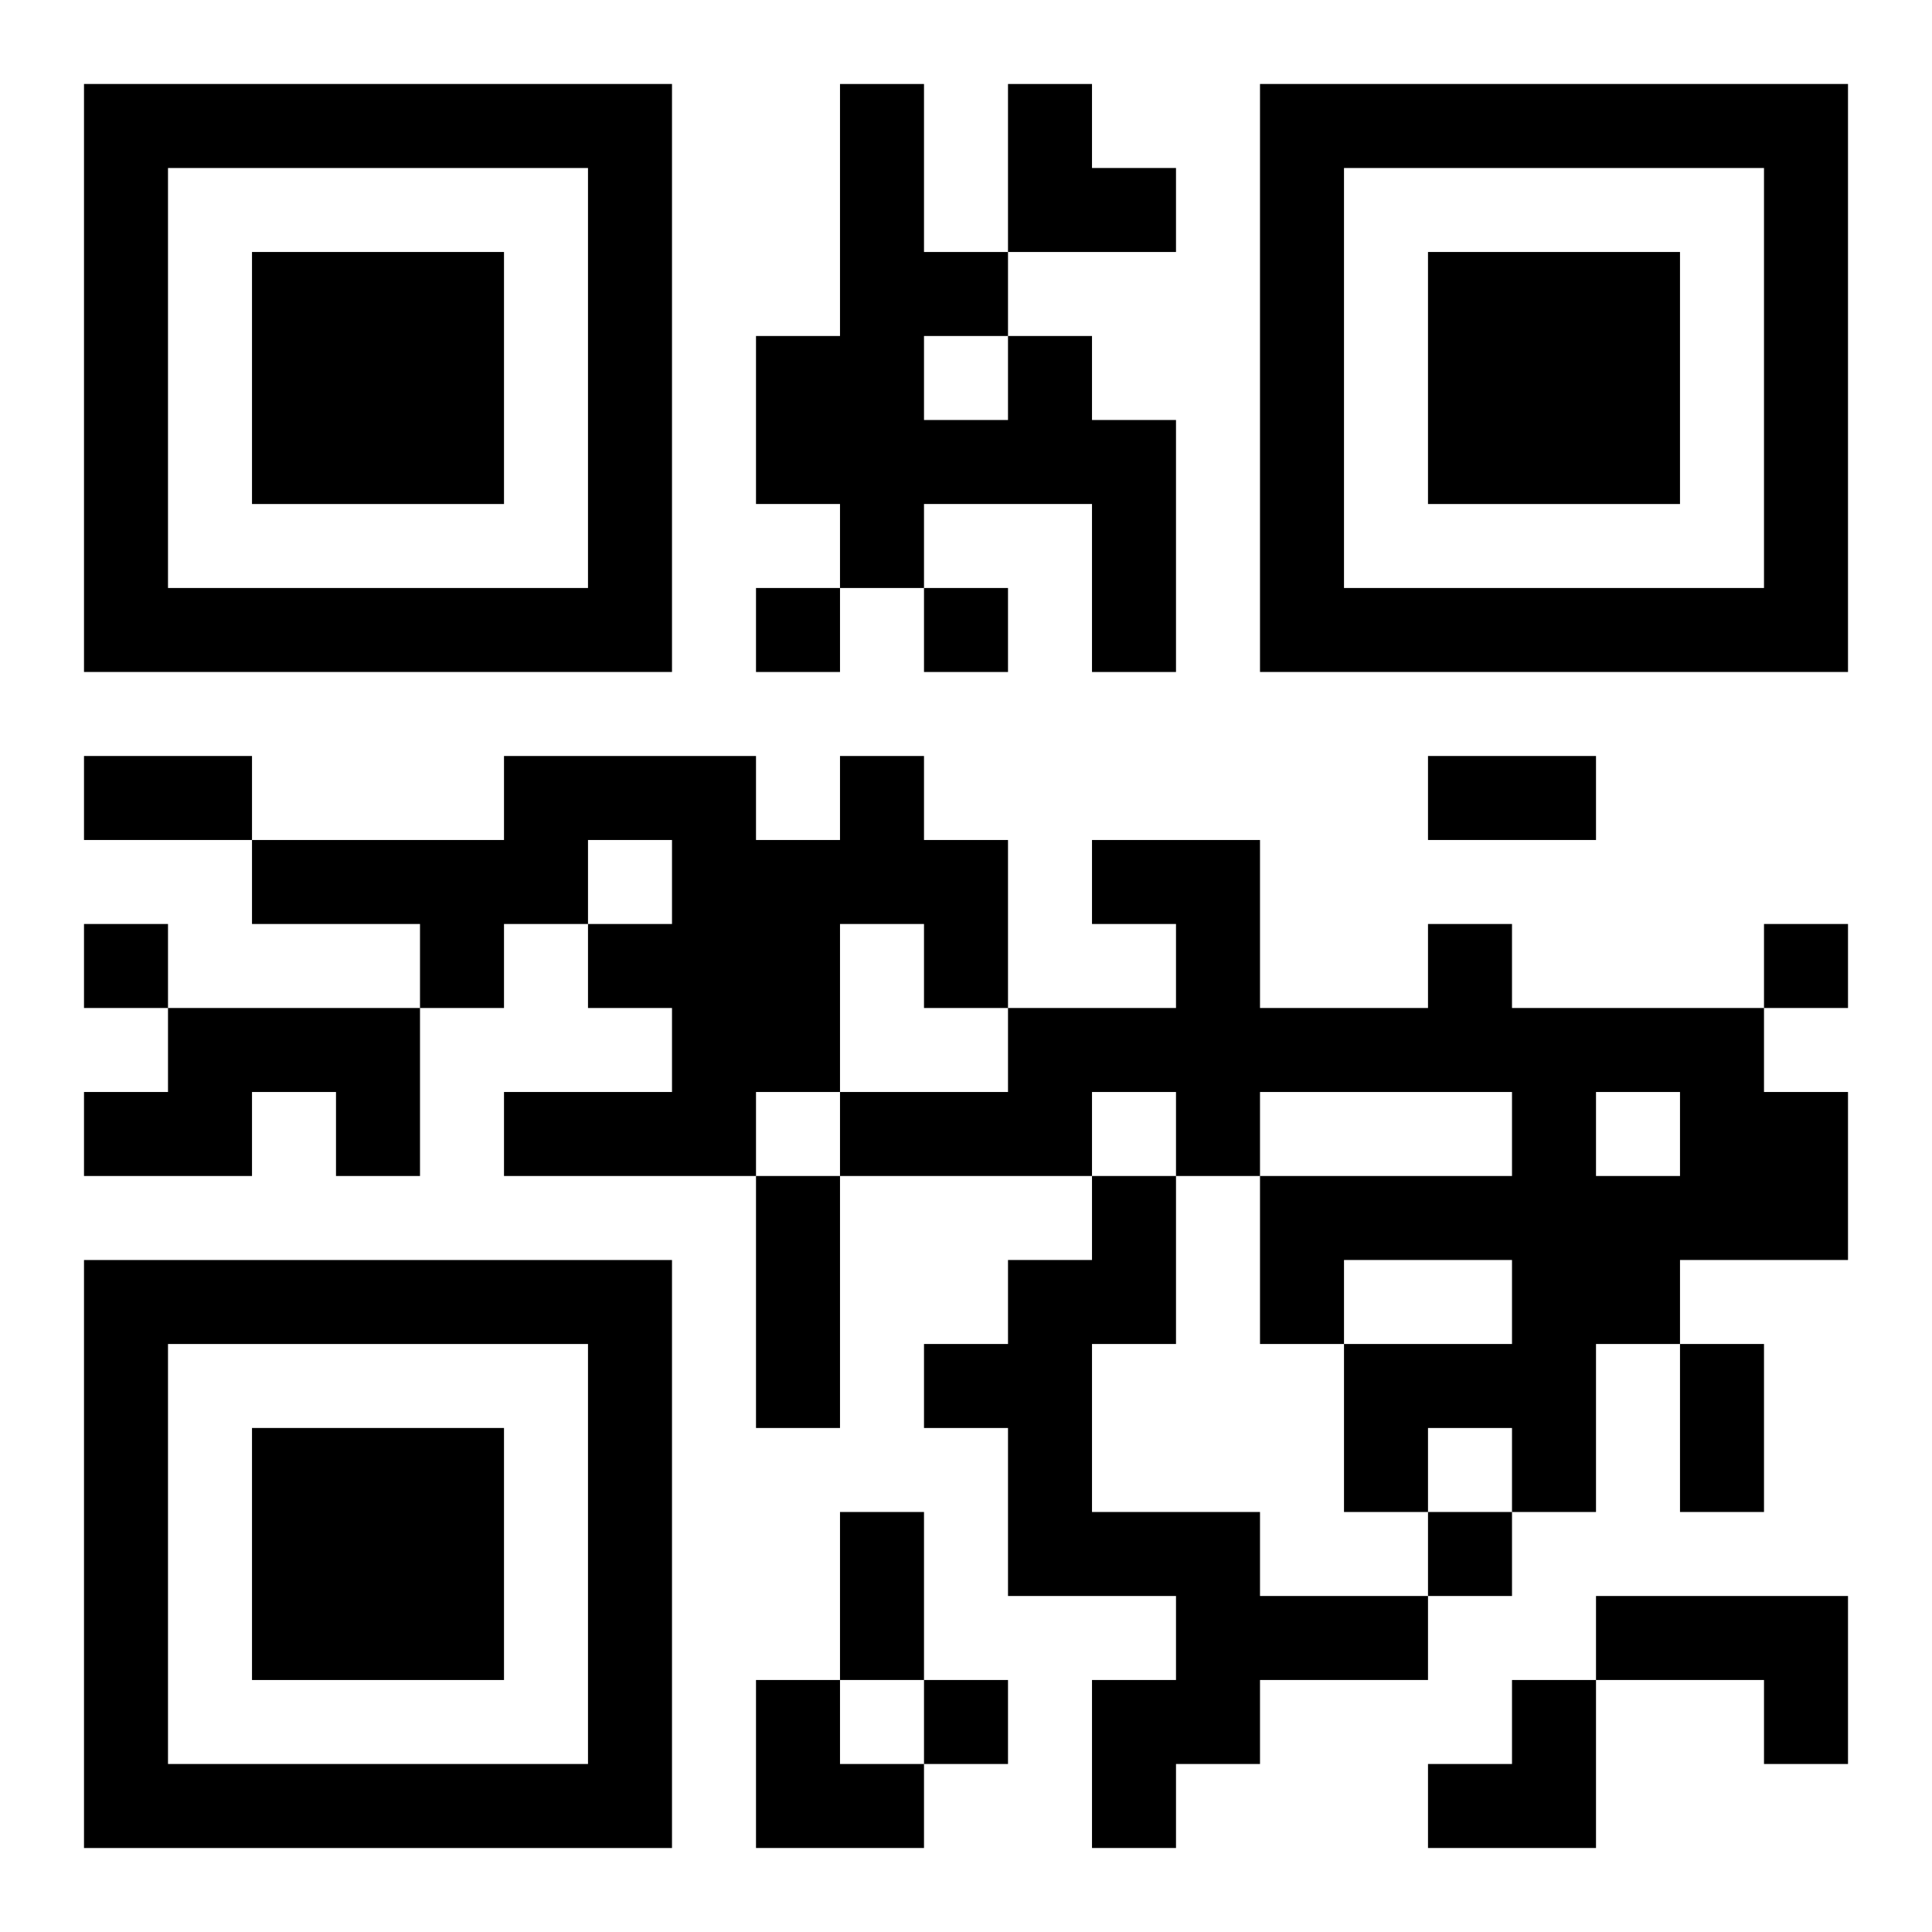
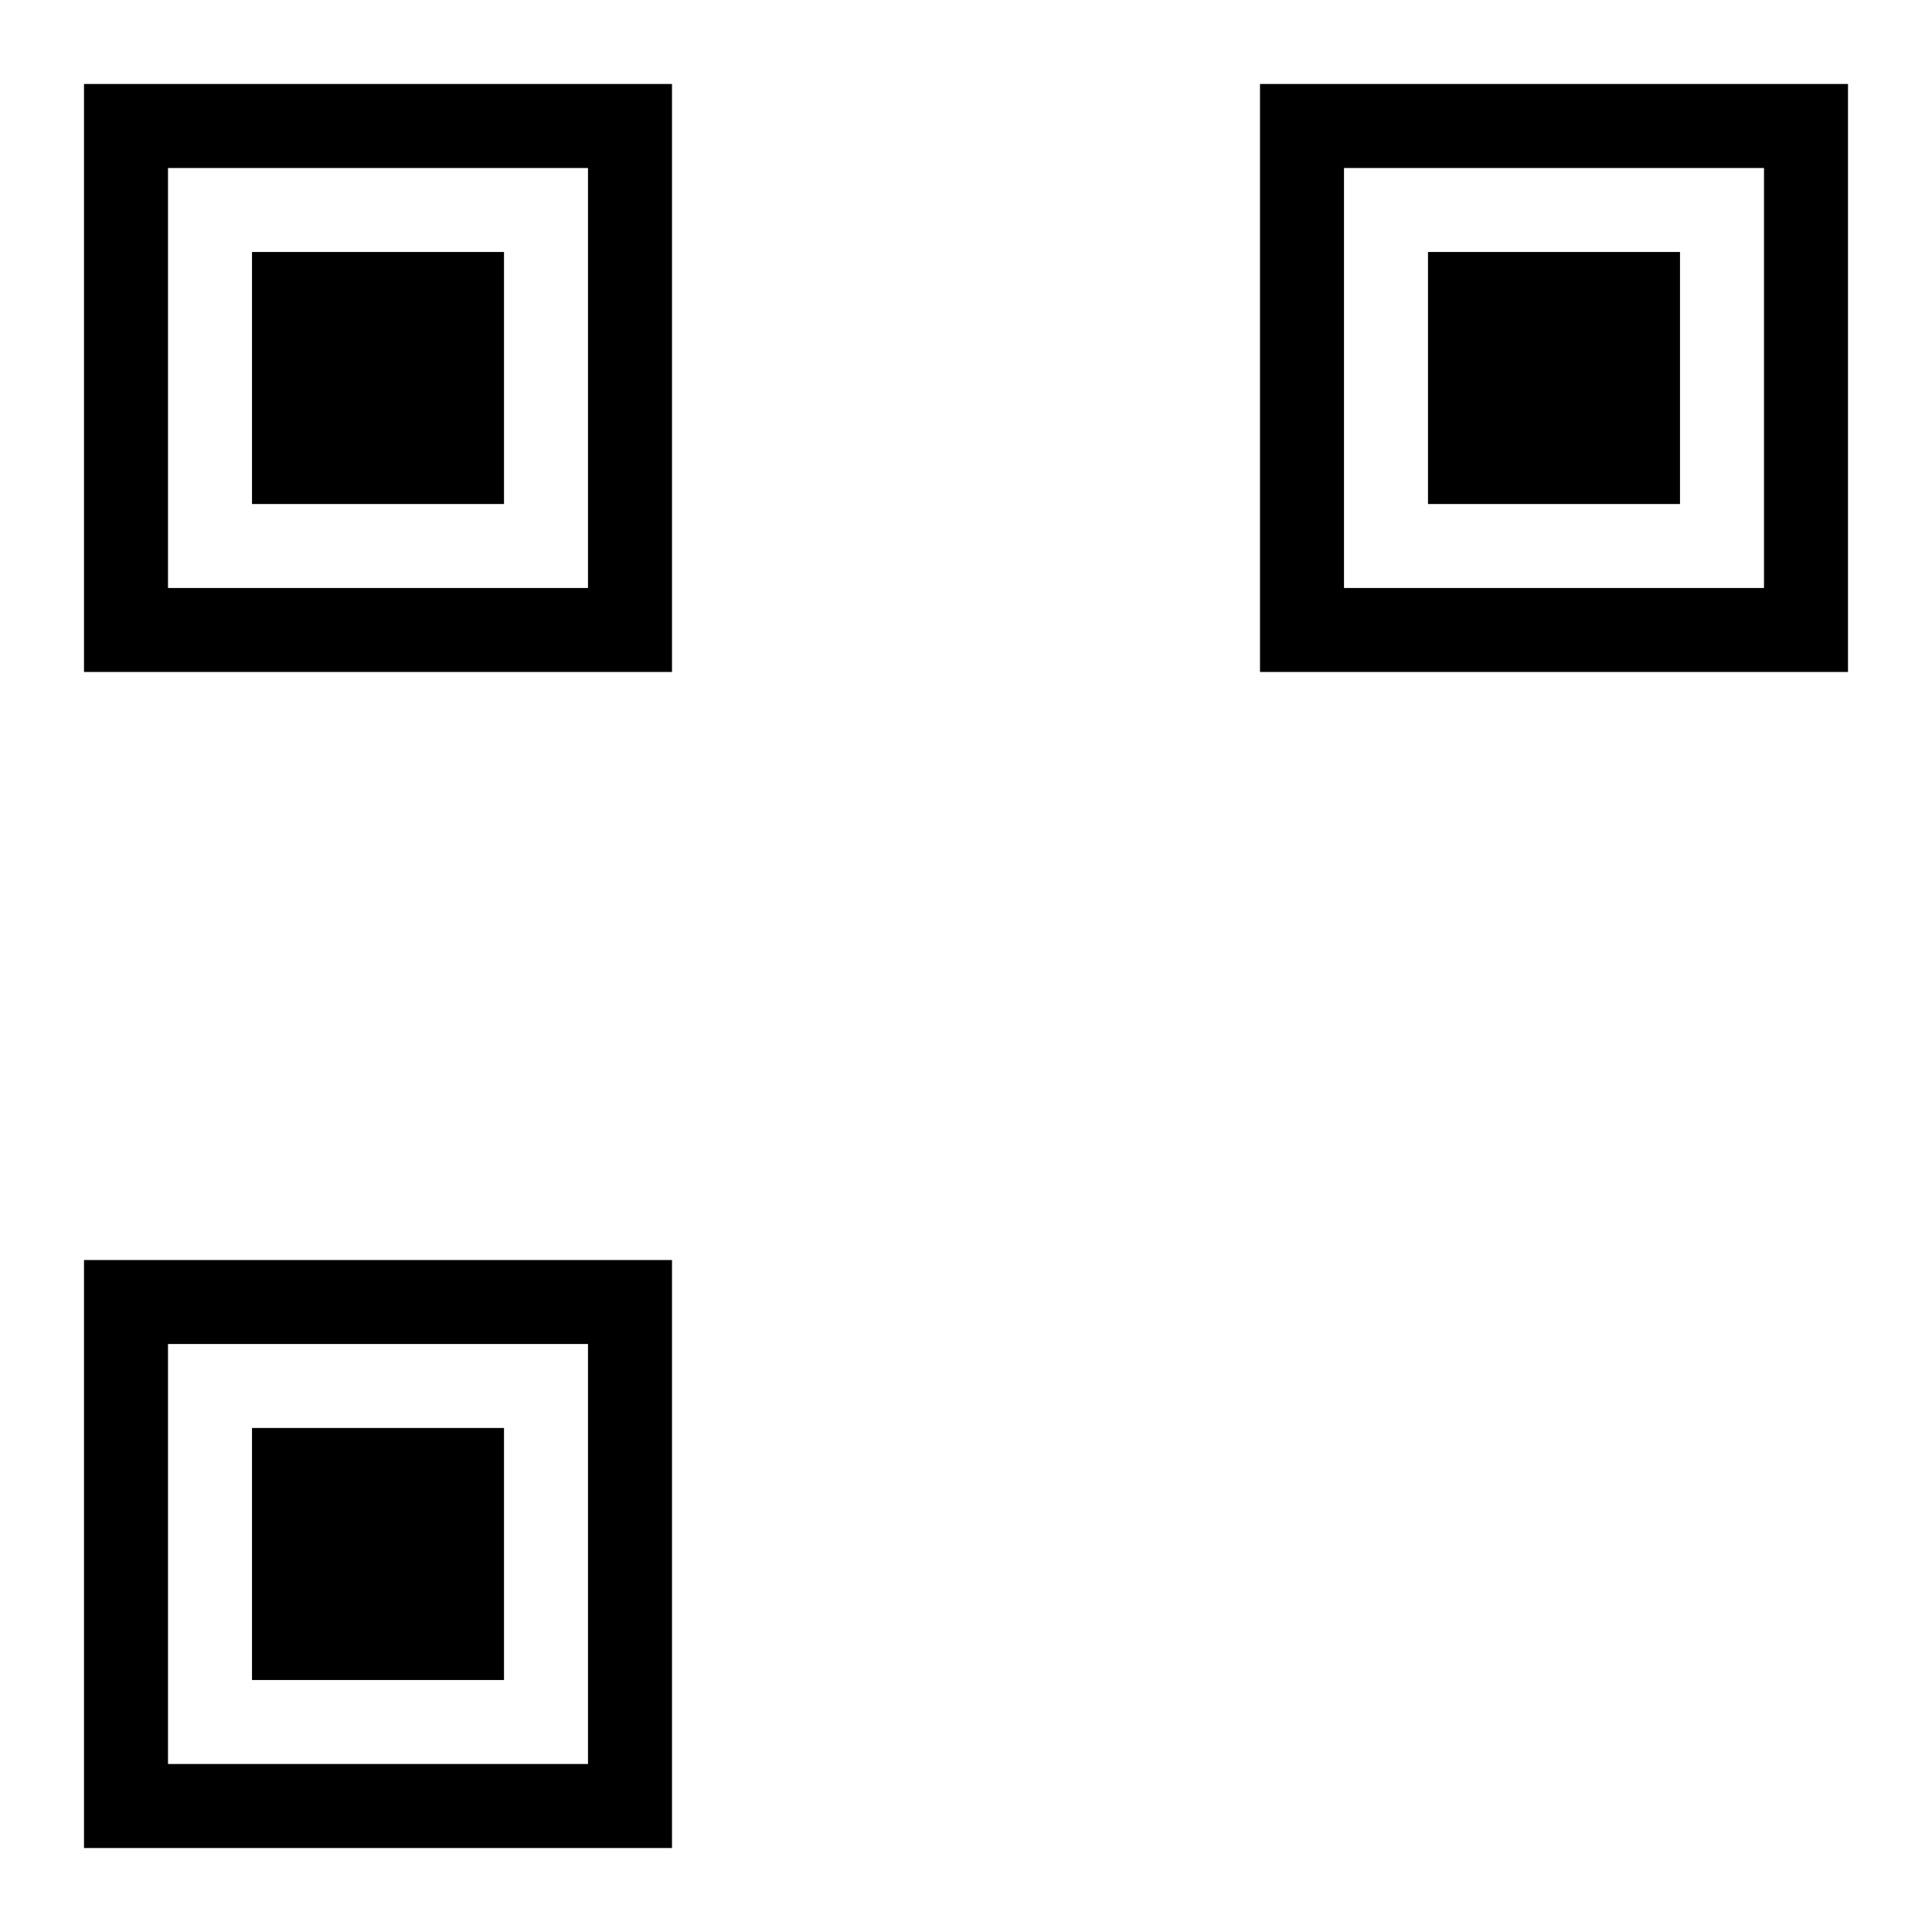
<svg xmlns="http://www.w3.org/2000/svg" xmlns:xlink="http://www.w3.org/1999/xlink" width="250" height="250" baseProfile="full" version="1.1" viewBox="-1 -1 23 23">
  <symbol id="a">
    <path d="m0 7v7h7v-7h-7zm1 1h5v5h-5v-5zm1 1v3h3v-3h-3z" />
  </symbol>
  <use y="-7" xlink:href="#a" />
  <use y="7" xlink:href="#a" />
  <use x="14" y="-7" xlink:href="#a" />
-   <path d="m11 3h1v1h1v3h-1v-2h-2v1h-1v-1h-1v-2h1v-3h1v2h1v1m-1 0v1h1v-1h-1m-1 5h1v1h1v2h-1v-1h-1v2h-1v1h-3v-1h2v-1h-1v-1h1v-1h-1v1h-1v1h-1v-1h-2v-1h3v-1h3v1h1v-1m7 2h1v1h3v1h1v2h-2v1h-1v2h-1v-1h-1v1h-1v-2h2v-1h-2v1h-1v-2h3v-1h-3v1h-1v-1h-1v1h-3v-1h2v-1h2v-1h-1v-1h2v2h2v-1m2 2v1h1v-1h-1m-17-1h3v2h-1v-1h-1v1h-2v-1h1v-1m11 2h1v2h-1v2h2v1h2v1h-2v1h-1v1h-1v-2h1v-1h-2v-2h-1v-1h1v-1h1v-1m6 5h3v2h-1v-1h-2v-1m-10-12v1h1v-1h-1m2 0v1h1v-1h-1m-10 4v1h1v-1h-1m20 0v1h1v-1h-1m-4 7v1h1v-1h-1m-6 2v1h1v-1h-1m-10-11h2v1h-2v-1m16 0h2v1h-2v-1m-8 5h1v3h-1v-3m11 2h1v2h-1v-2m-10 2h1v2h-1v-2m2-17h1v1h1v1h-2zm-3 19h1v1h1v1h-2zm8 0m1 0h1v2h-2v-1h1z" />
</svg>